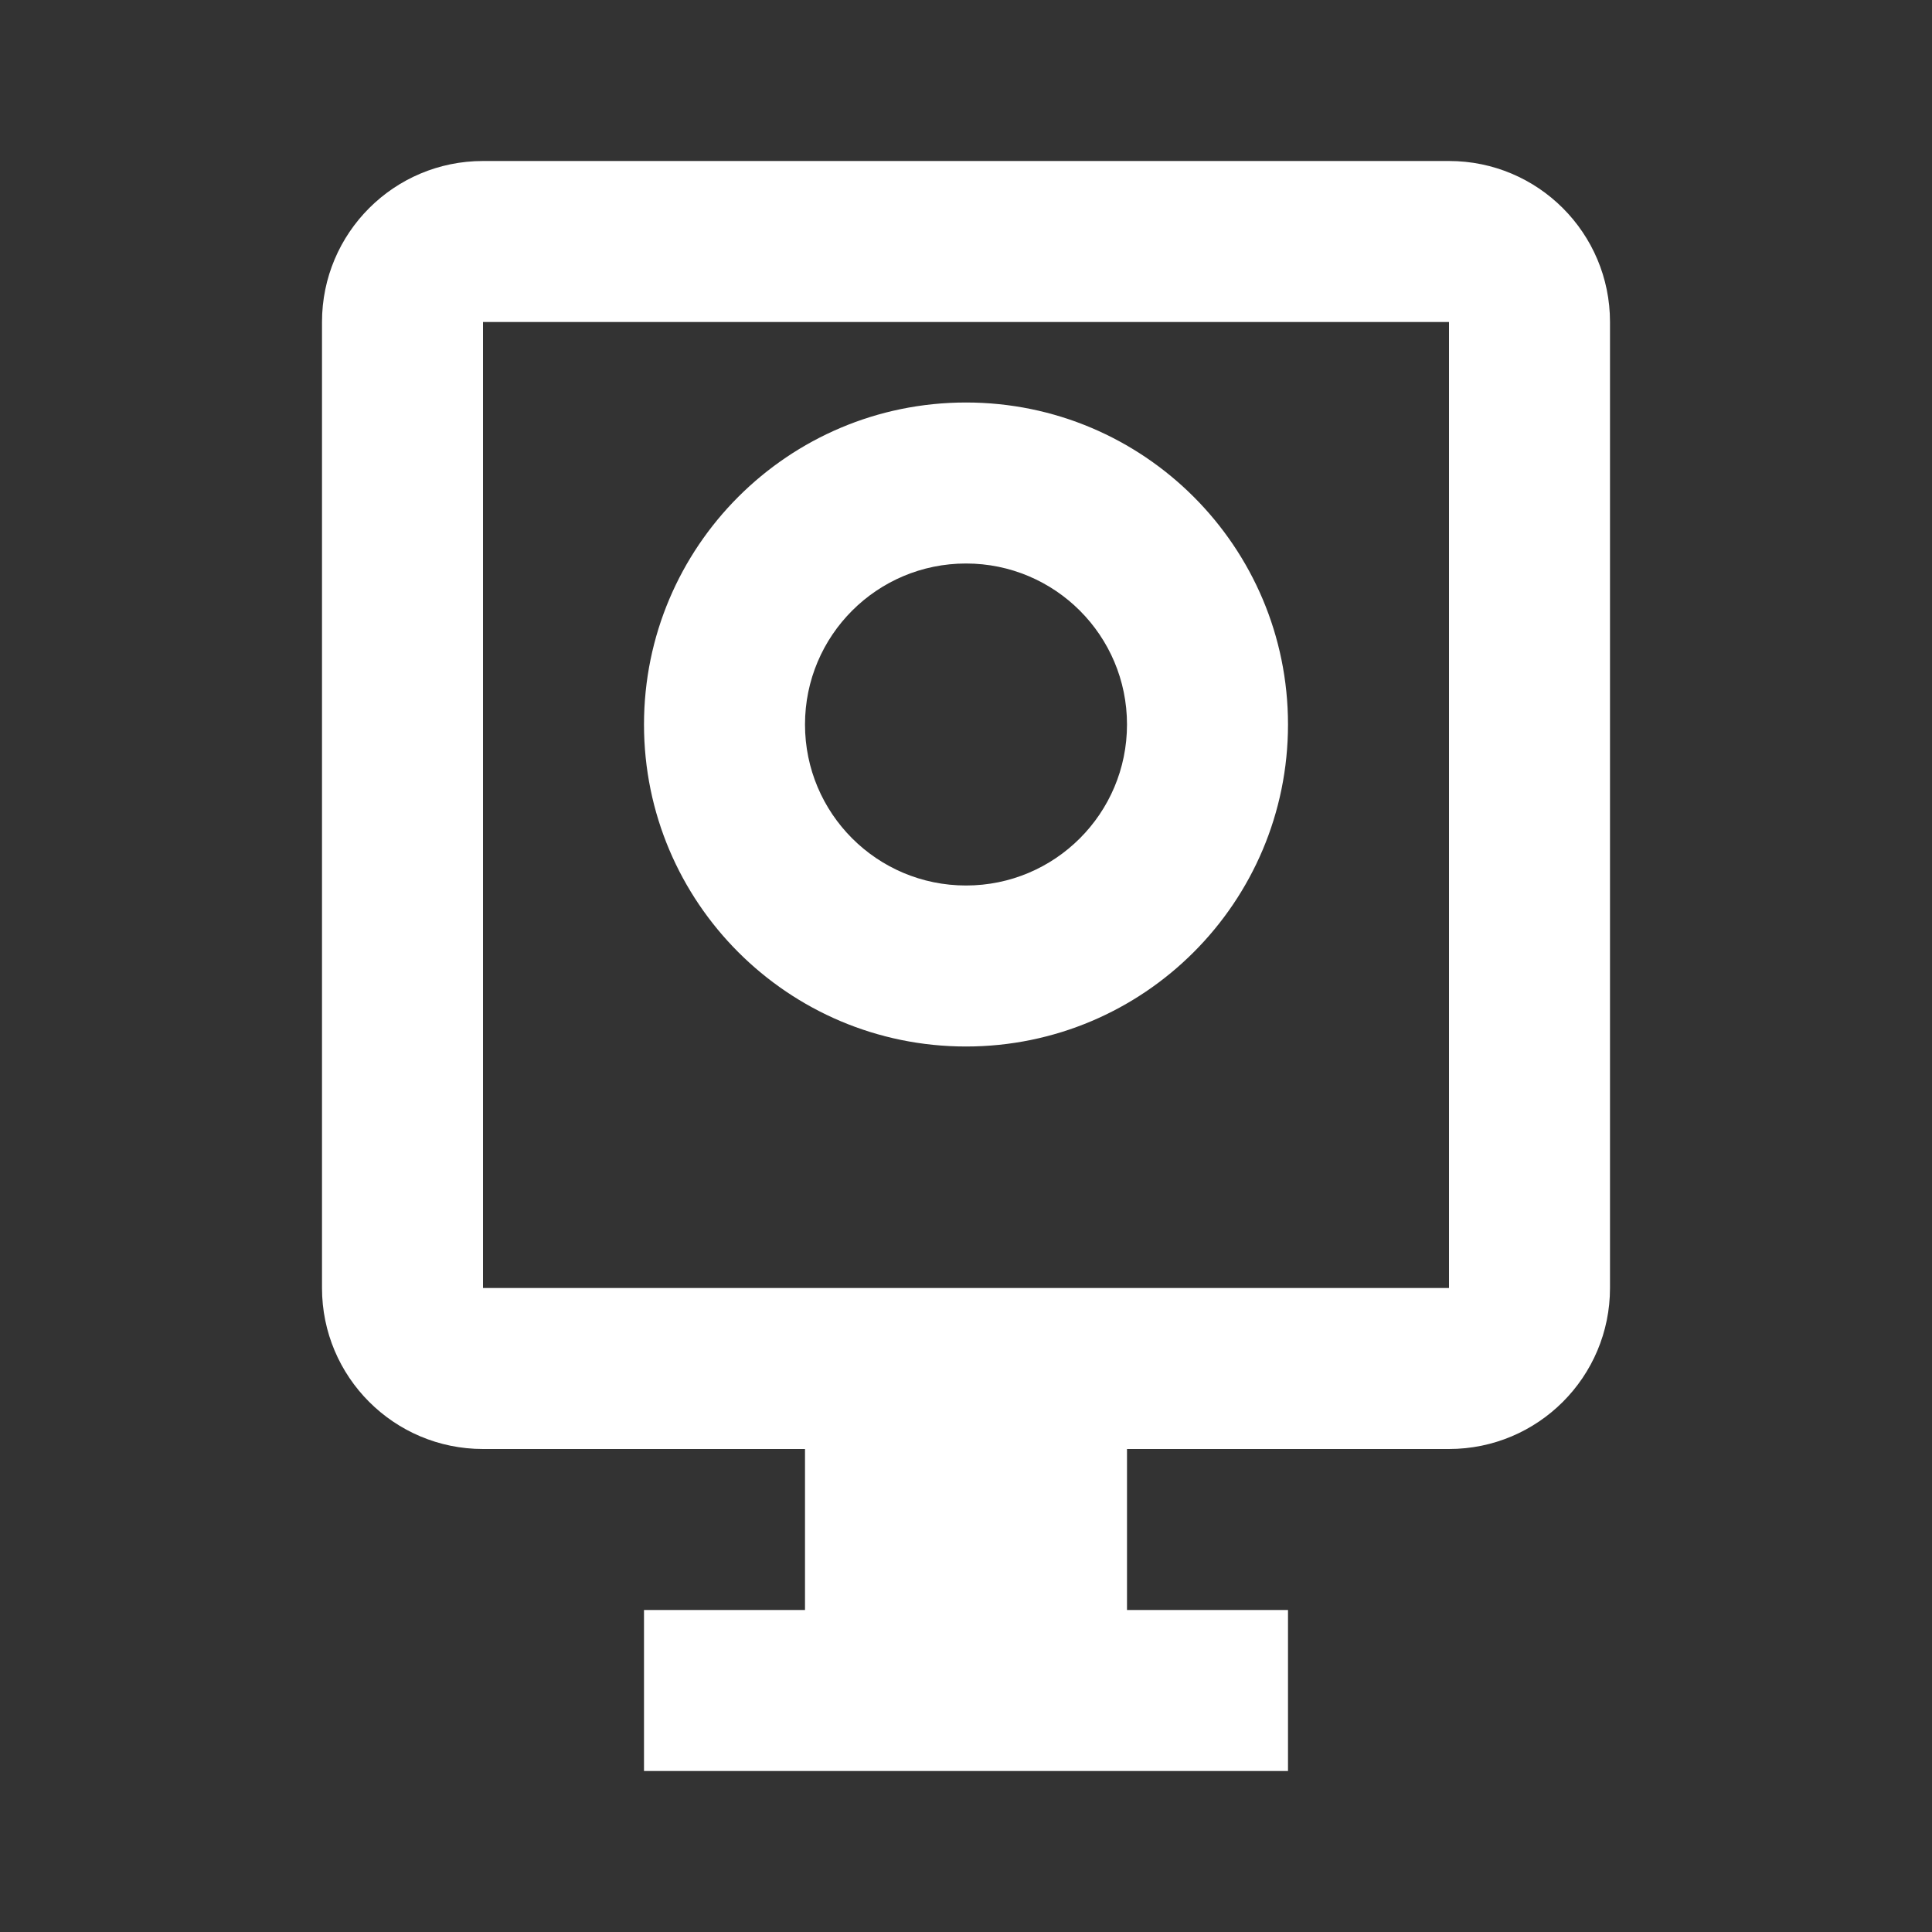
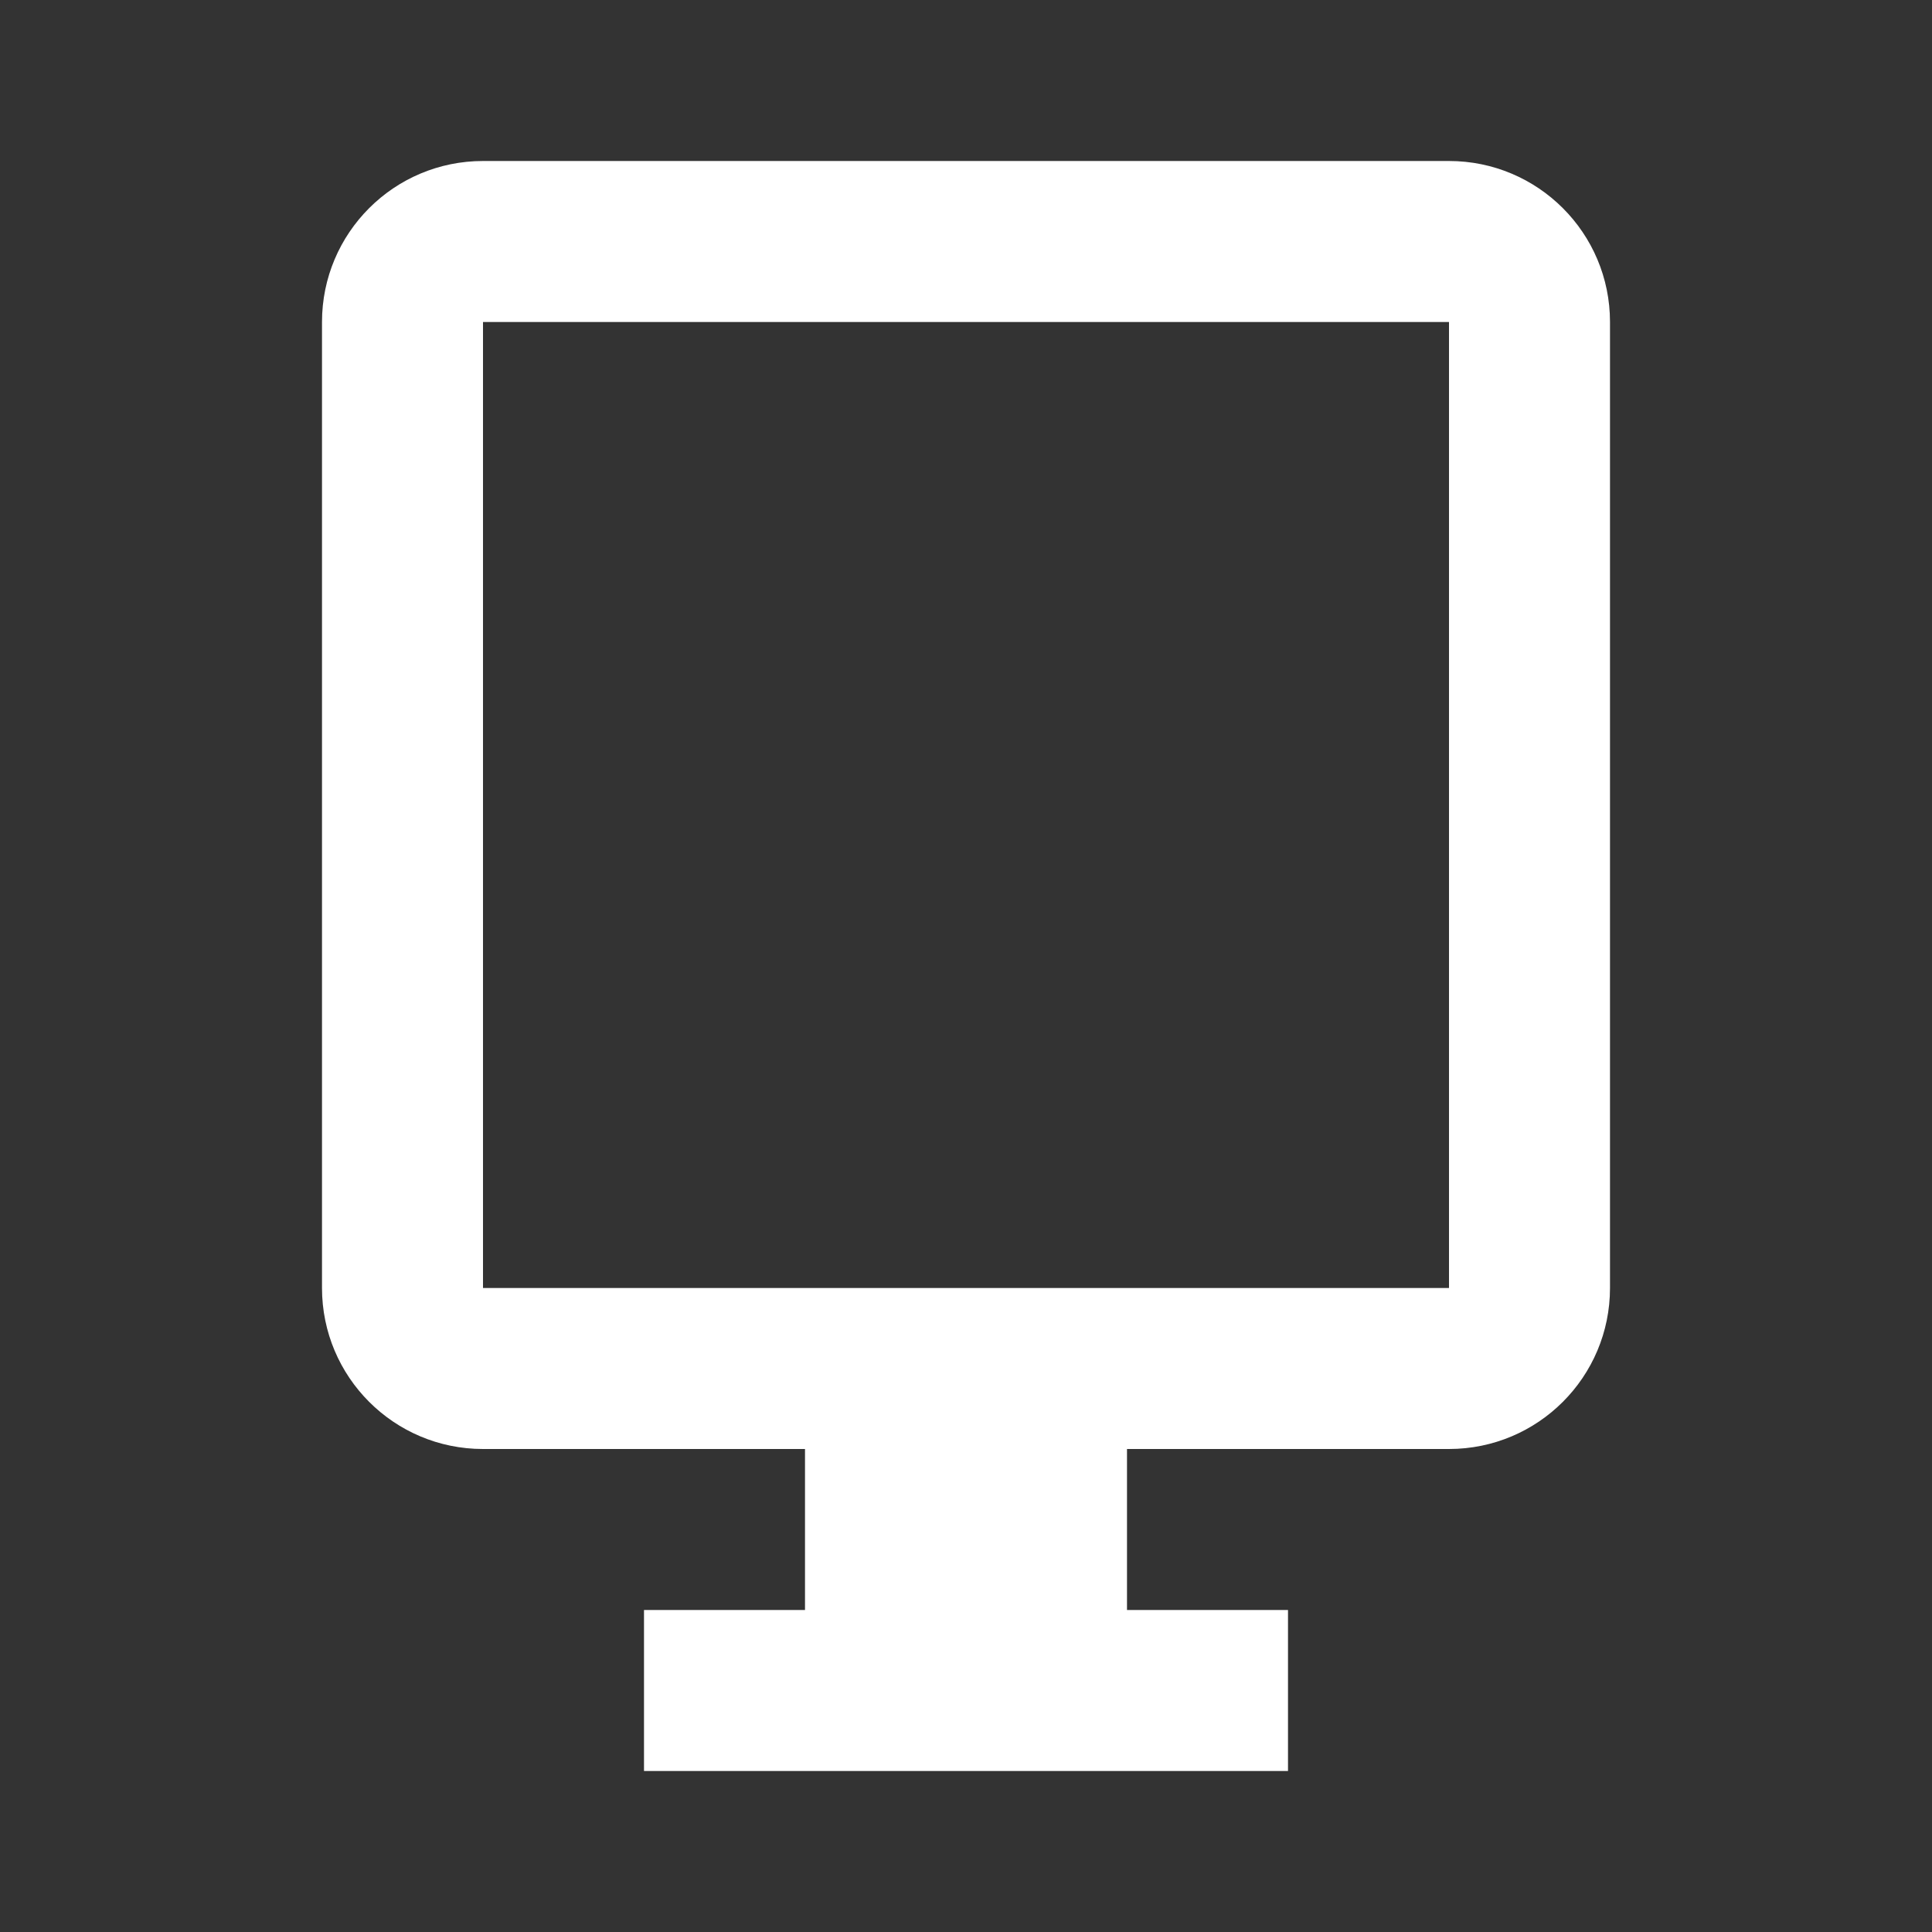
<svg xmlns="http://www.w3.org/2000/svg" width="24px" height="24px" viewBox="0 0 24 24" version="1.1">
  <rect x="0" y="0" width="24" height="24" fill="#333333" stroke="none" />
  <title>预约演示</title>
  <g id="icon-demo" stroke="none" stroke-width="1" fill="none" fill-rule="evenodd">
    <path d="M20,4 L20,16 C20,17.105 19.105,18 18,18 L14,18 L14,20 L16,20 L16,22 L8,22 L8,20 L10,20 L10,18 L6,18 C4.895,18 4,17.105 4,16 L4,4 C4,2.895 4.895,2 6,2 L18,2 C19.105,2 20,2.895 20,4 Z M18,16 L18,4 L6,4 L6,16 L18,16 Z" id="headset" fill="#FFFFFF" fill-rule="nonzero" />
-     <path d="M12,13 C14.209,13 16,11.209 16,9 C16,6.791 14.209,5 12,5 C9.791,5 8,6.791 8,9 C8,11.209 9.791,13 12,13 Z M12,11 C10.895,11 10,10.105 10,9 C10,7.895 10.895,7 12,7 C13.105,7 14,7.895 14,9 C14,10.105 13.105,11 12,11 Z" id="headset-mic" fill="#FFFFFF" fill-rule="nonzero" />
  </g>
</svg>